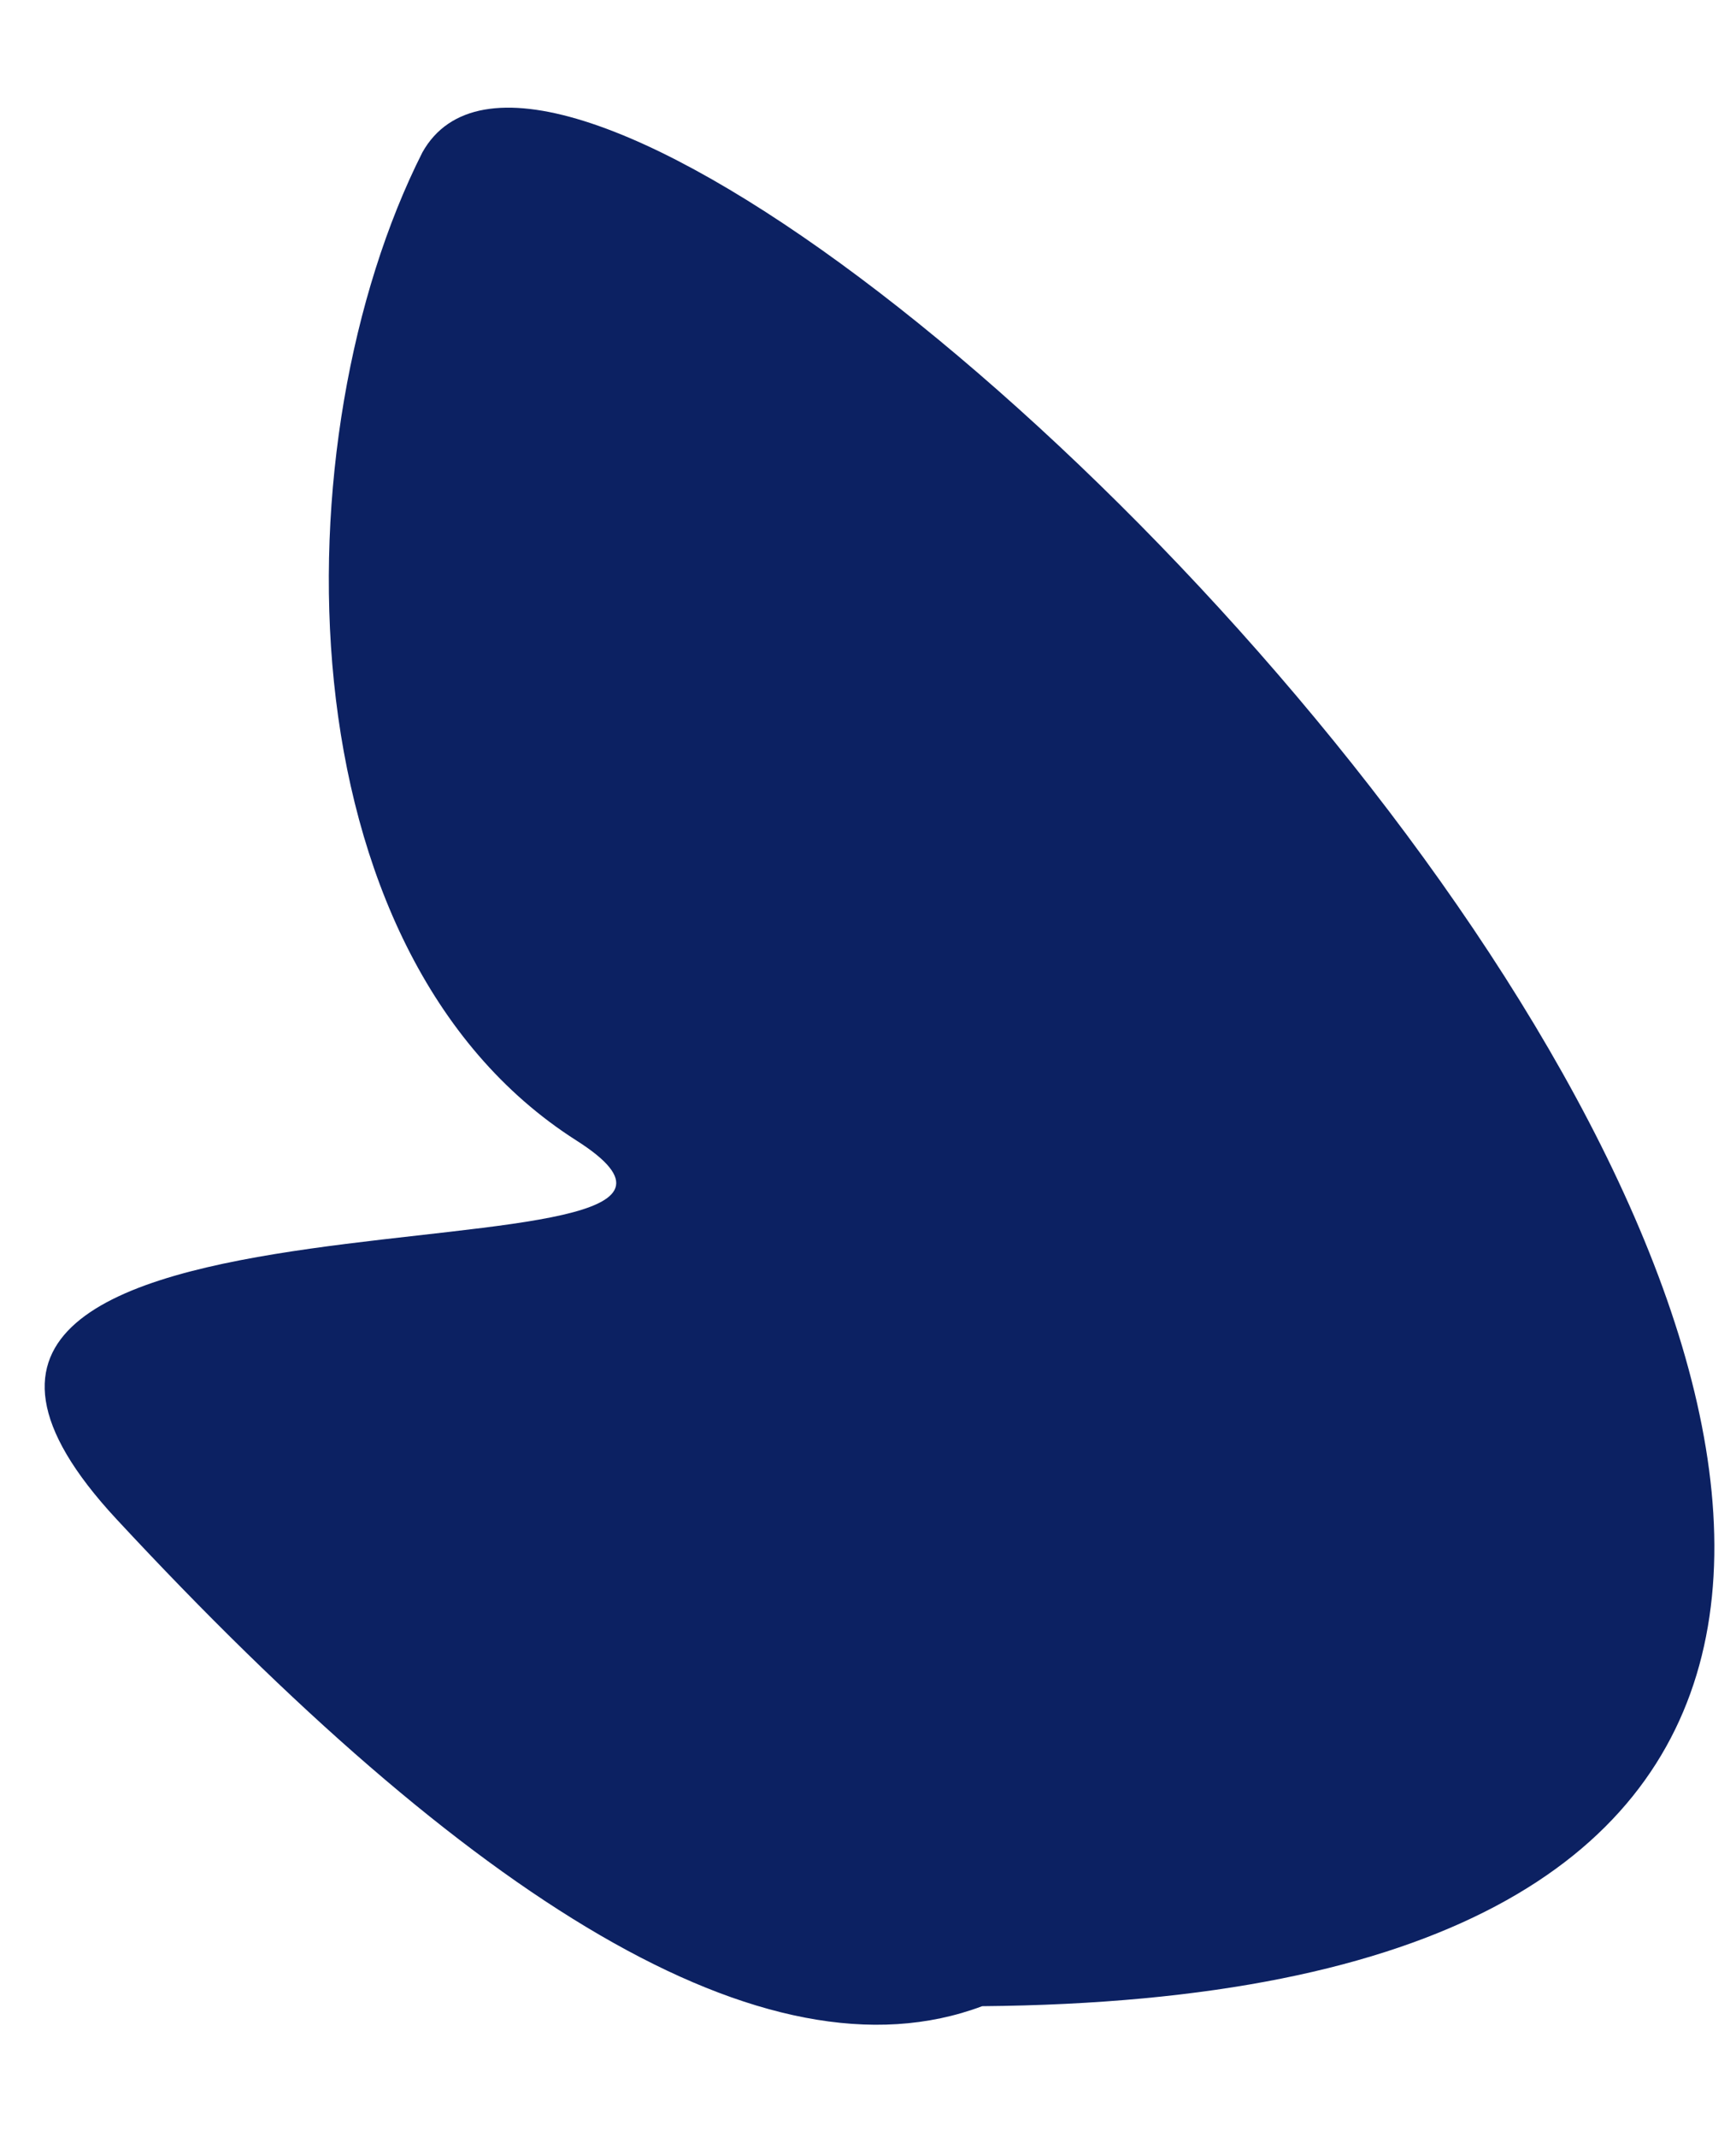
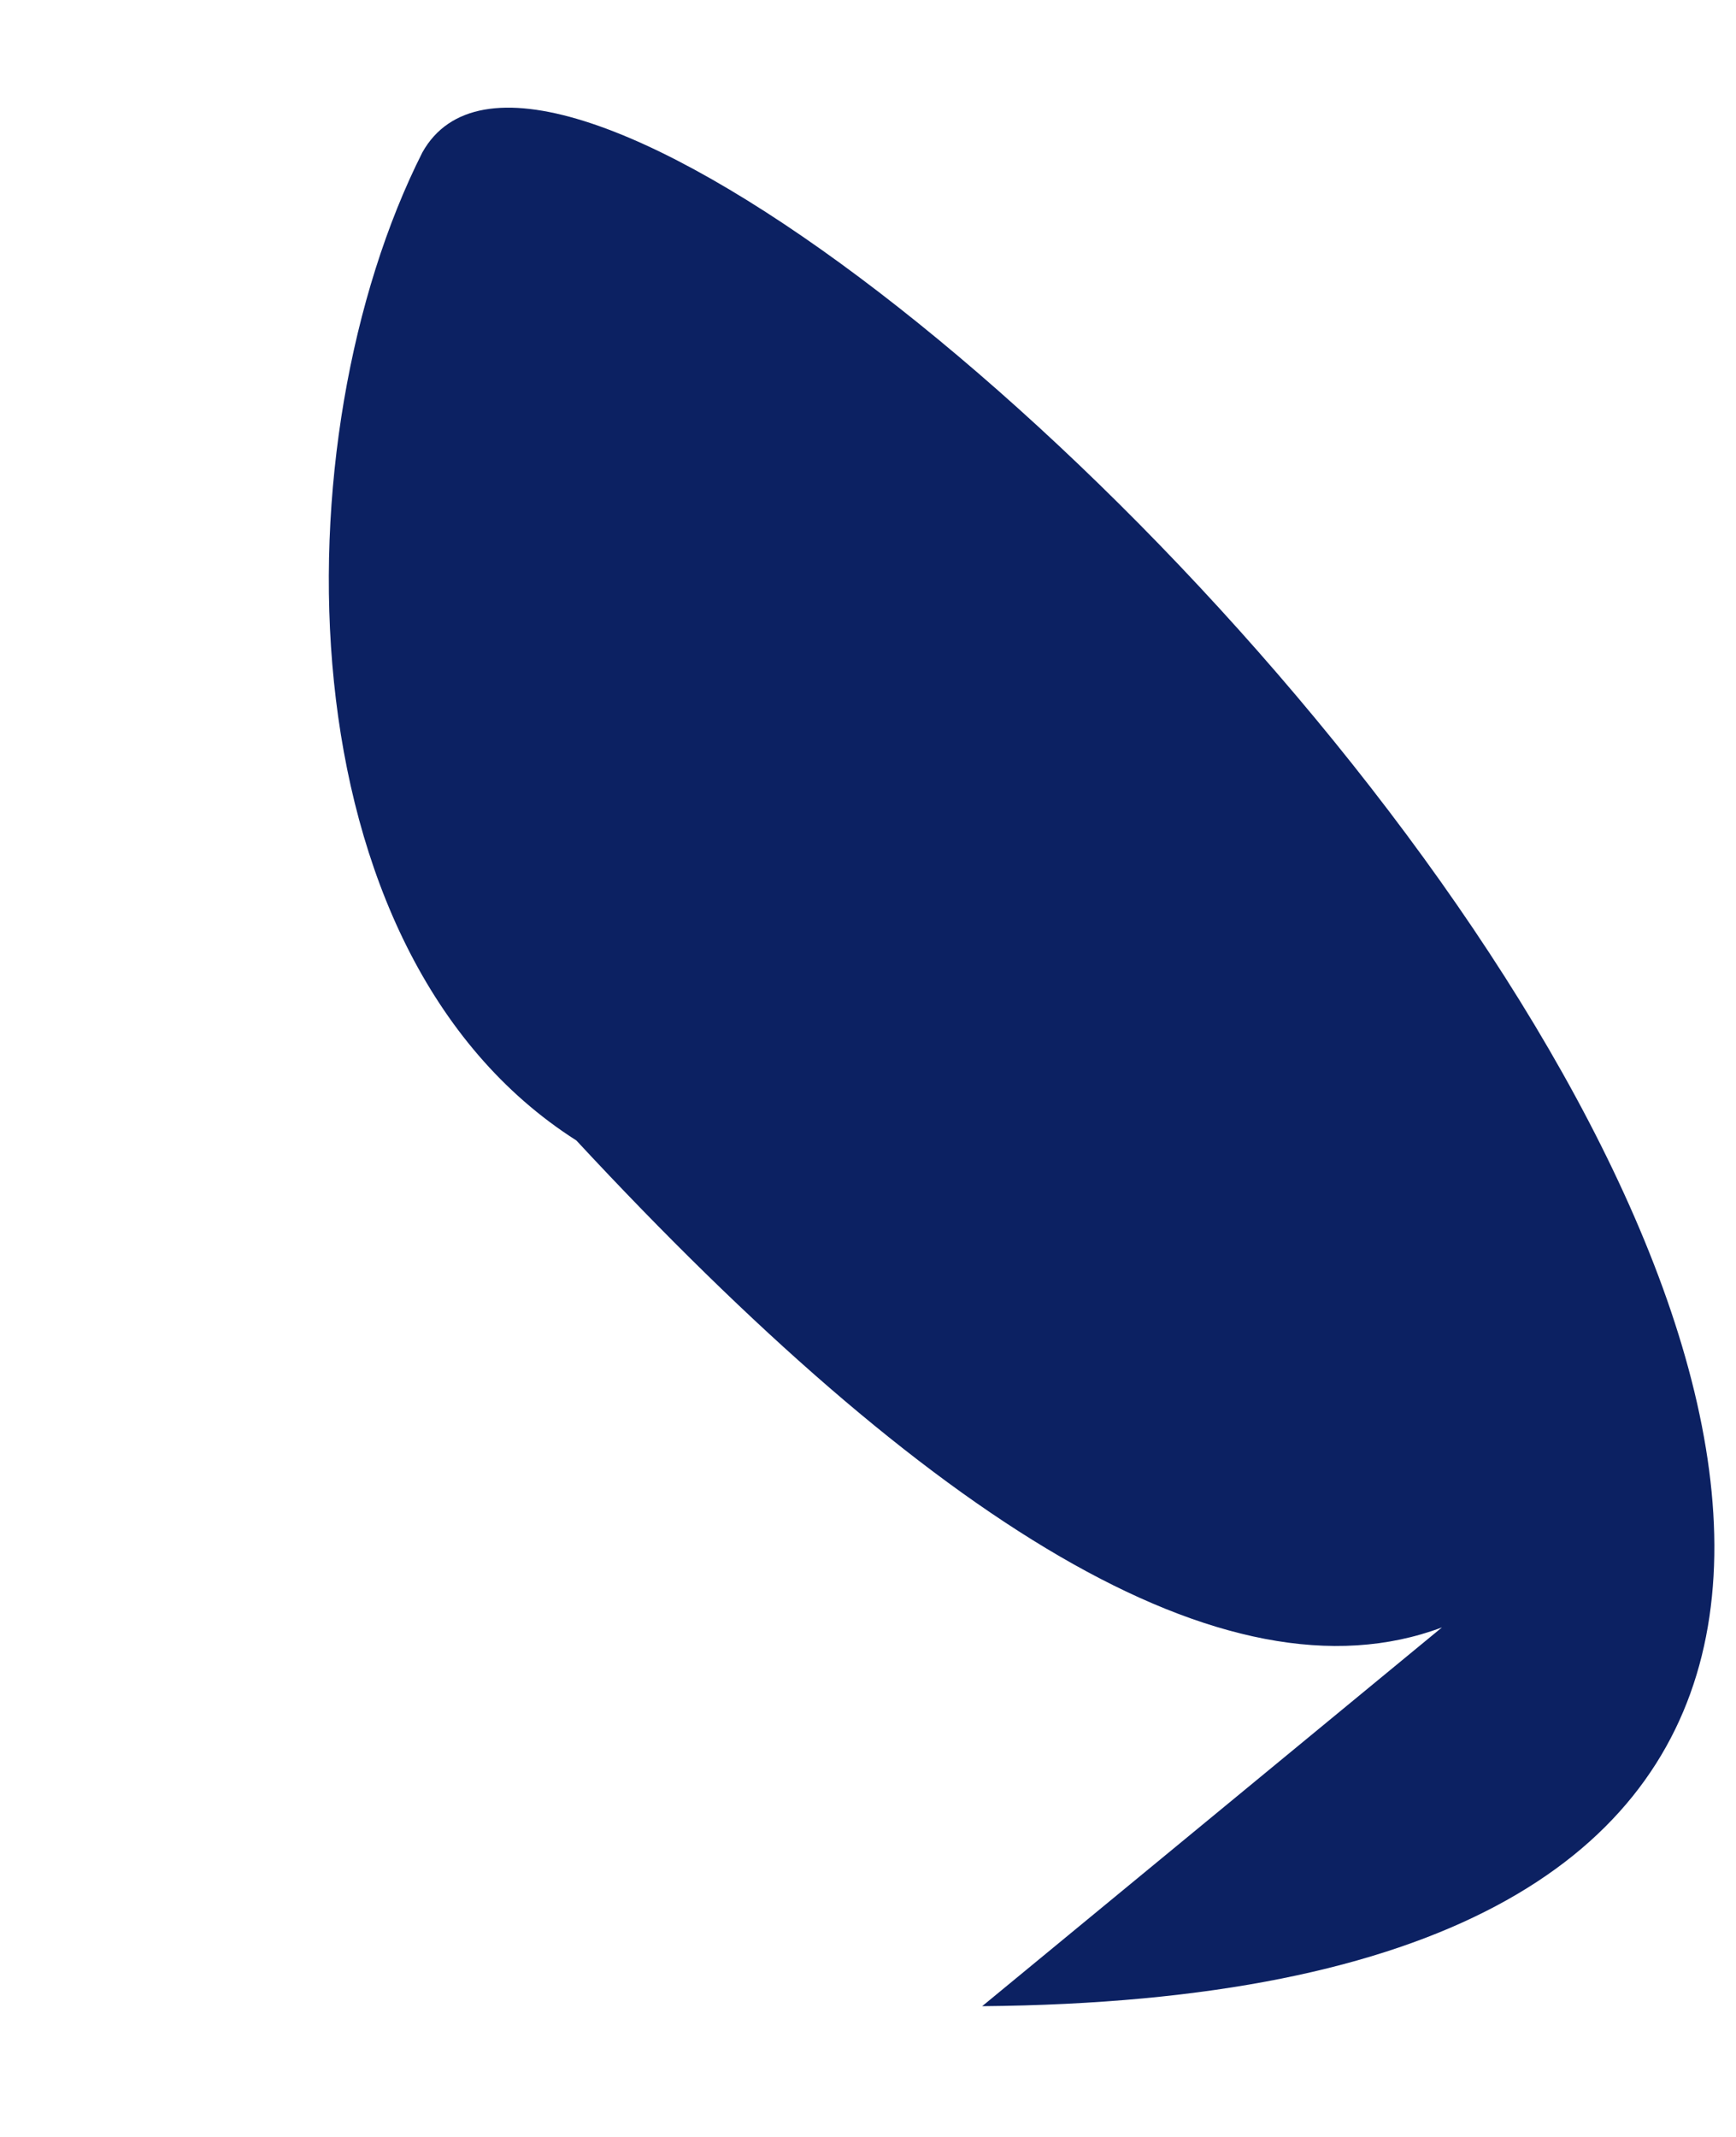
<svg xmlns="http://www.w3.org/2000/svg" id="SVGDoc268cd54ab22d4c9b80a087aac3c01c4e" width="13px" height="16px" version="1.1" viewBox="0 0 13 16" aria-hidden="true">
  <defs>
    <linearGradient class="cerosgradient" data-cerosgradient="true" id="CerosGradient_idad2dc8af1" gradientUnits="userSpaceOnUse" x1="50%" y1="100%" x2="50%" y2="0%">
      <stop offset="0%" stop-color="#d1d1d1" />
      <stop offset="100%" stop-color="#d1d1d1" />
    </linearGradient>
    <linearGradient />
  </defs>
  <g>
    <g>
-       <path d="M7.355,15.021c13.788,-0.119 -2.579,-16.76 -4.192,-13.88c-1.075,2.13 -1.075,5.979 1.153,7.398c1.911,1.215 -6.077,0 -3.443,2.836c2.633,2.836 4.861,4.254 6.482,3.646z" fill="#0c2162" fill-opacity="1" />
+       <path d="M7.355,15.021c13.788,-0.119 -2.579,-16.76 -4.192,-13.88c-1.075,2.13 -1.075,5.979 1.153,7.398c2.633,2.836 4.861,4.254 6.482,3.646z" fill="#0c2162" fill-opacity="1" />
    </g>
  </g>
</svg>